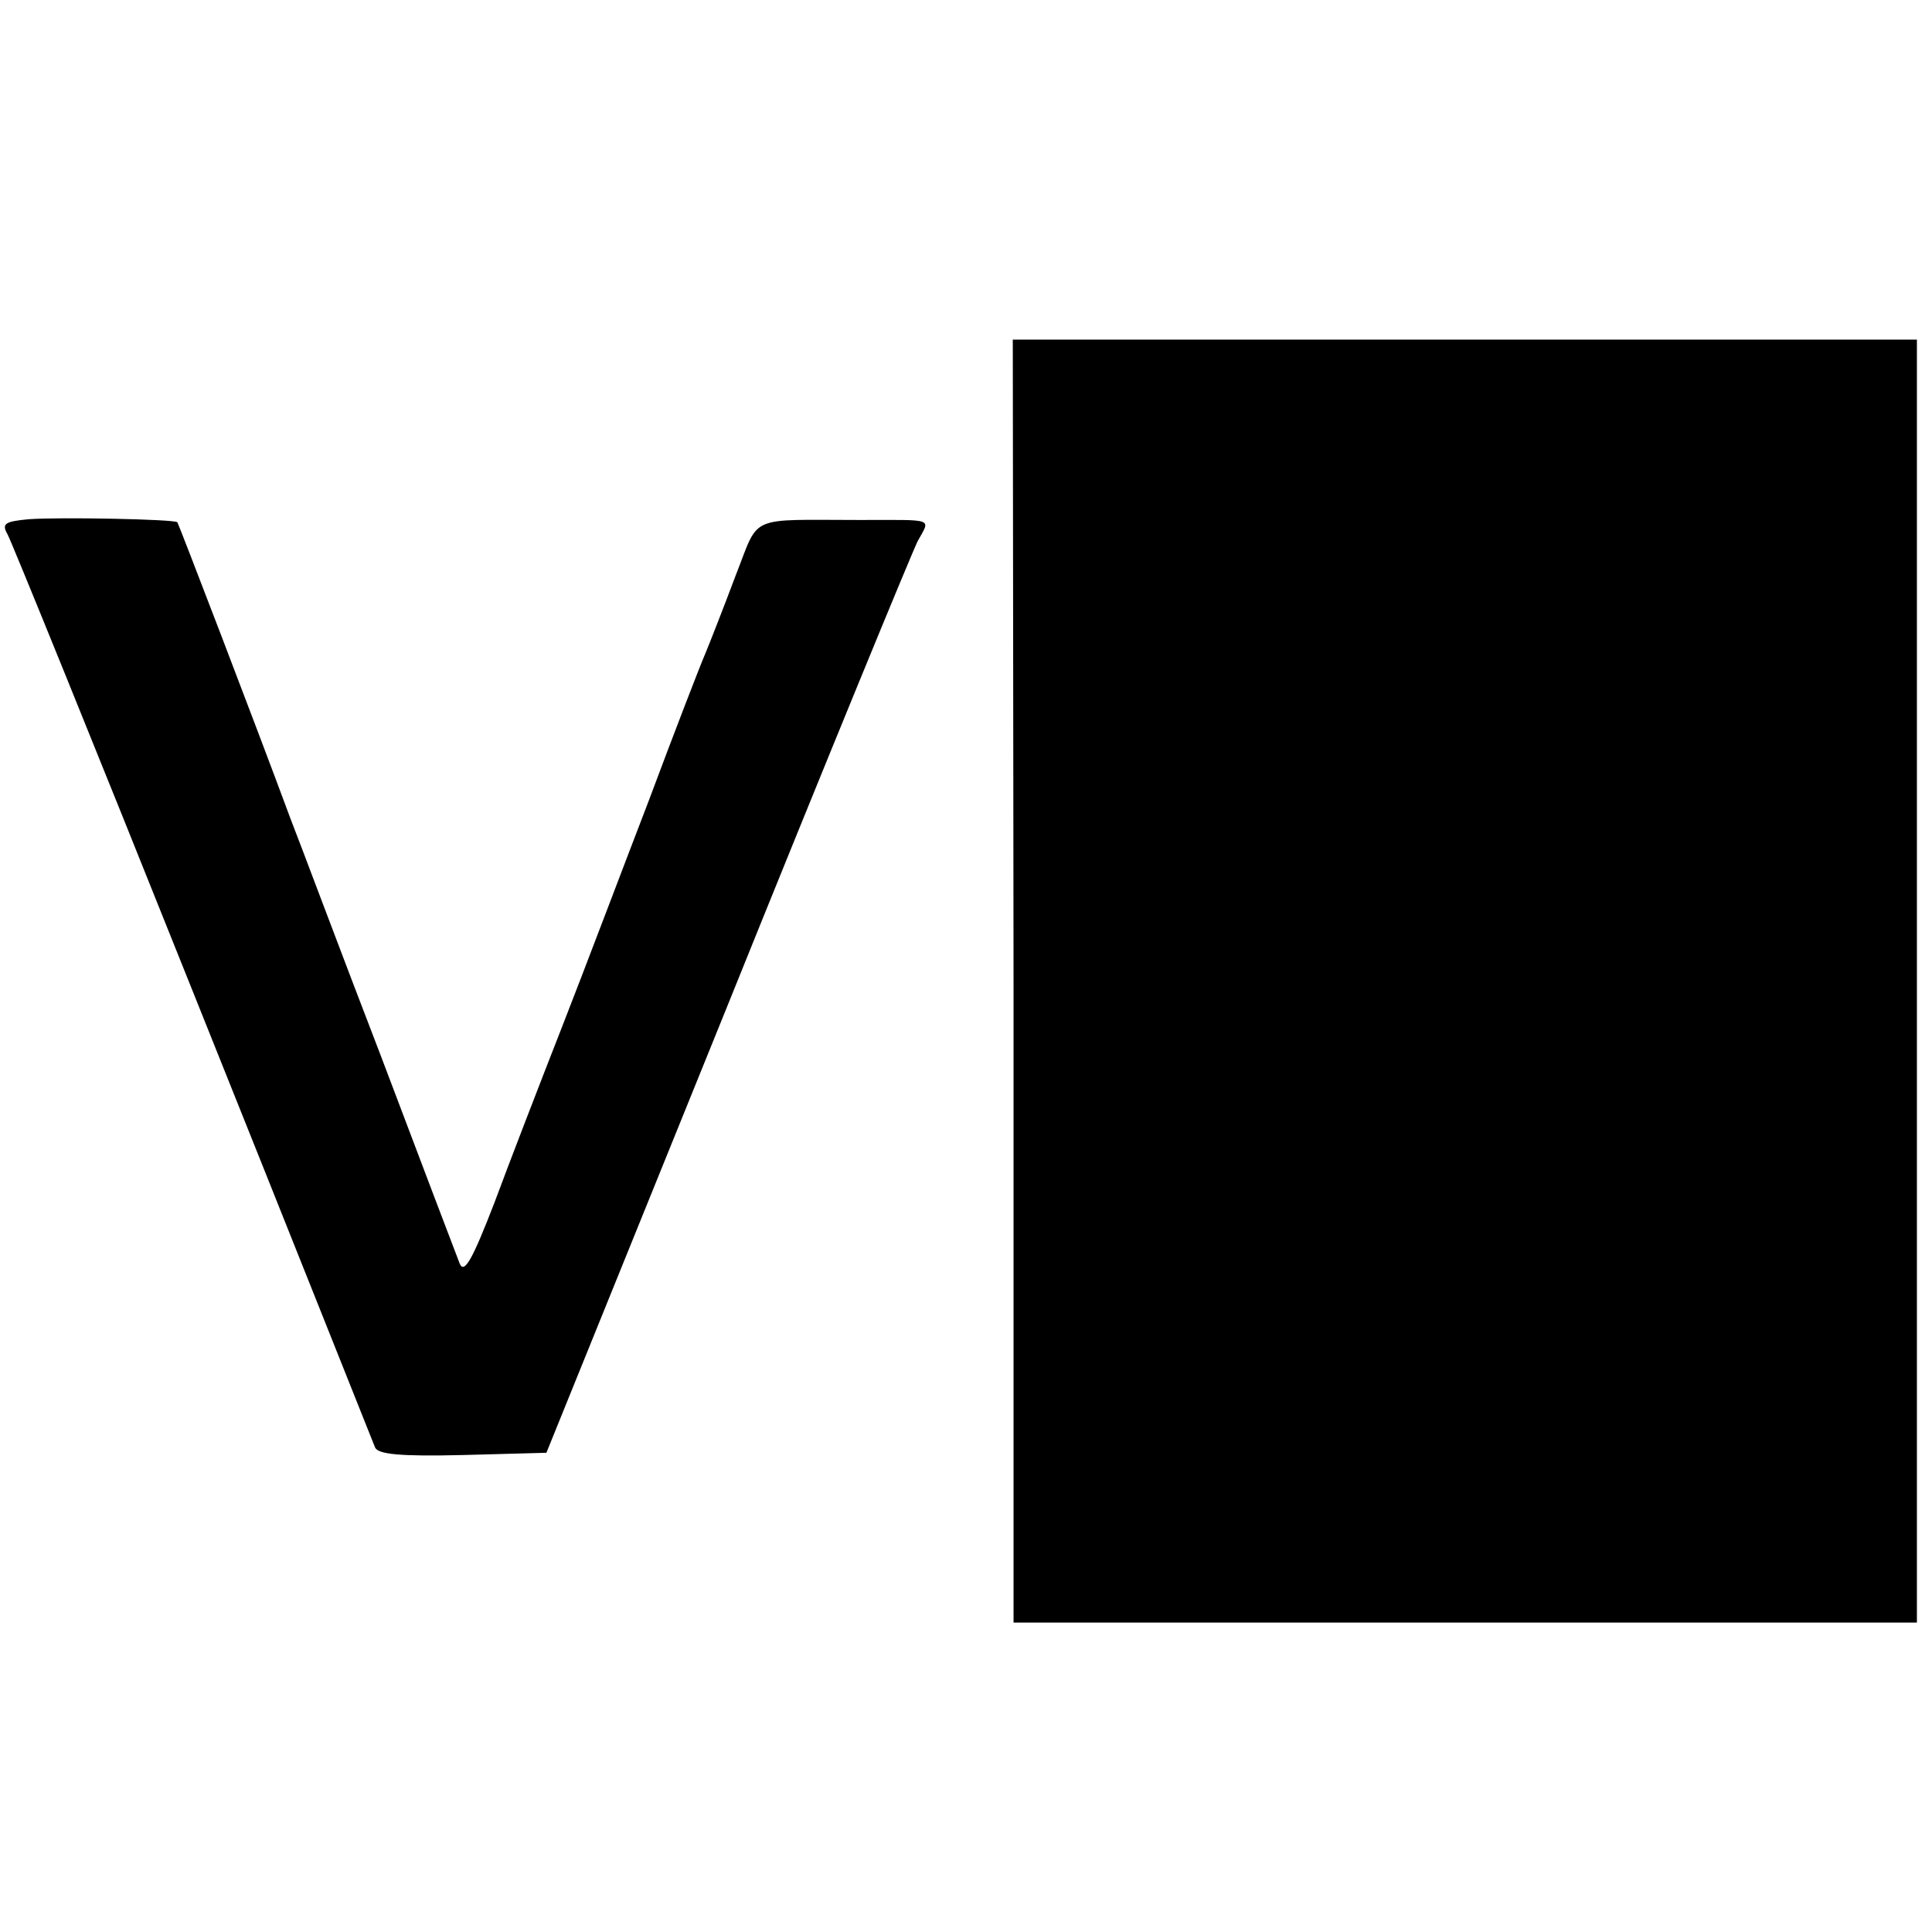
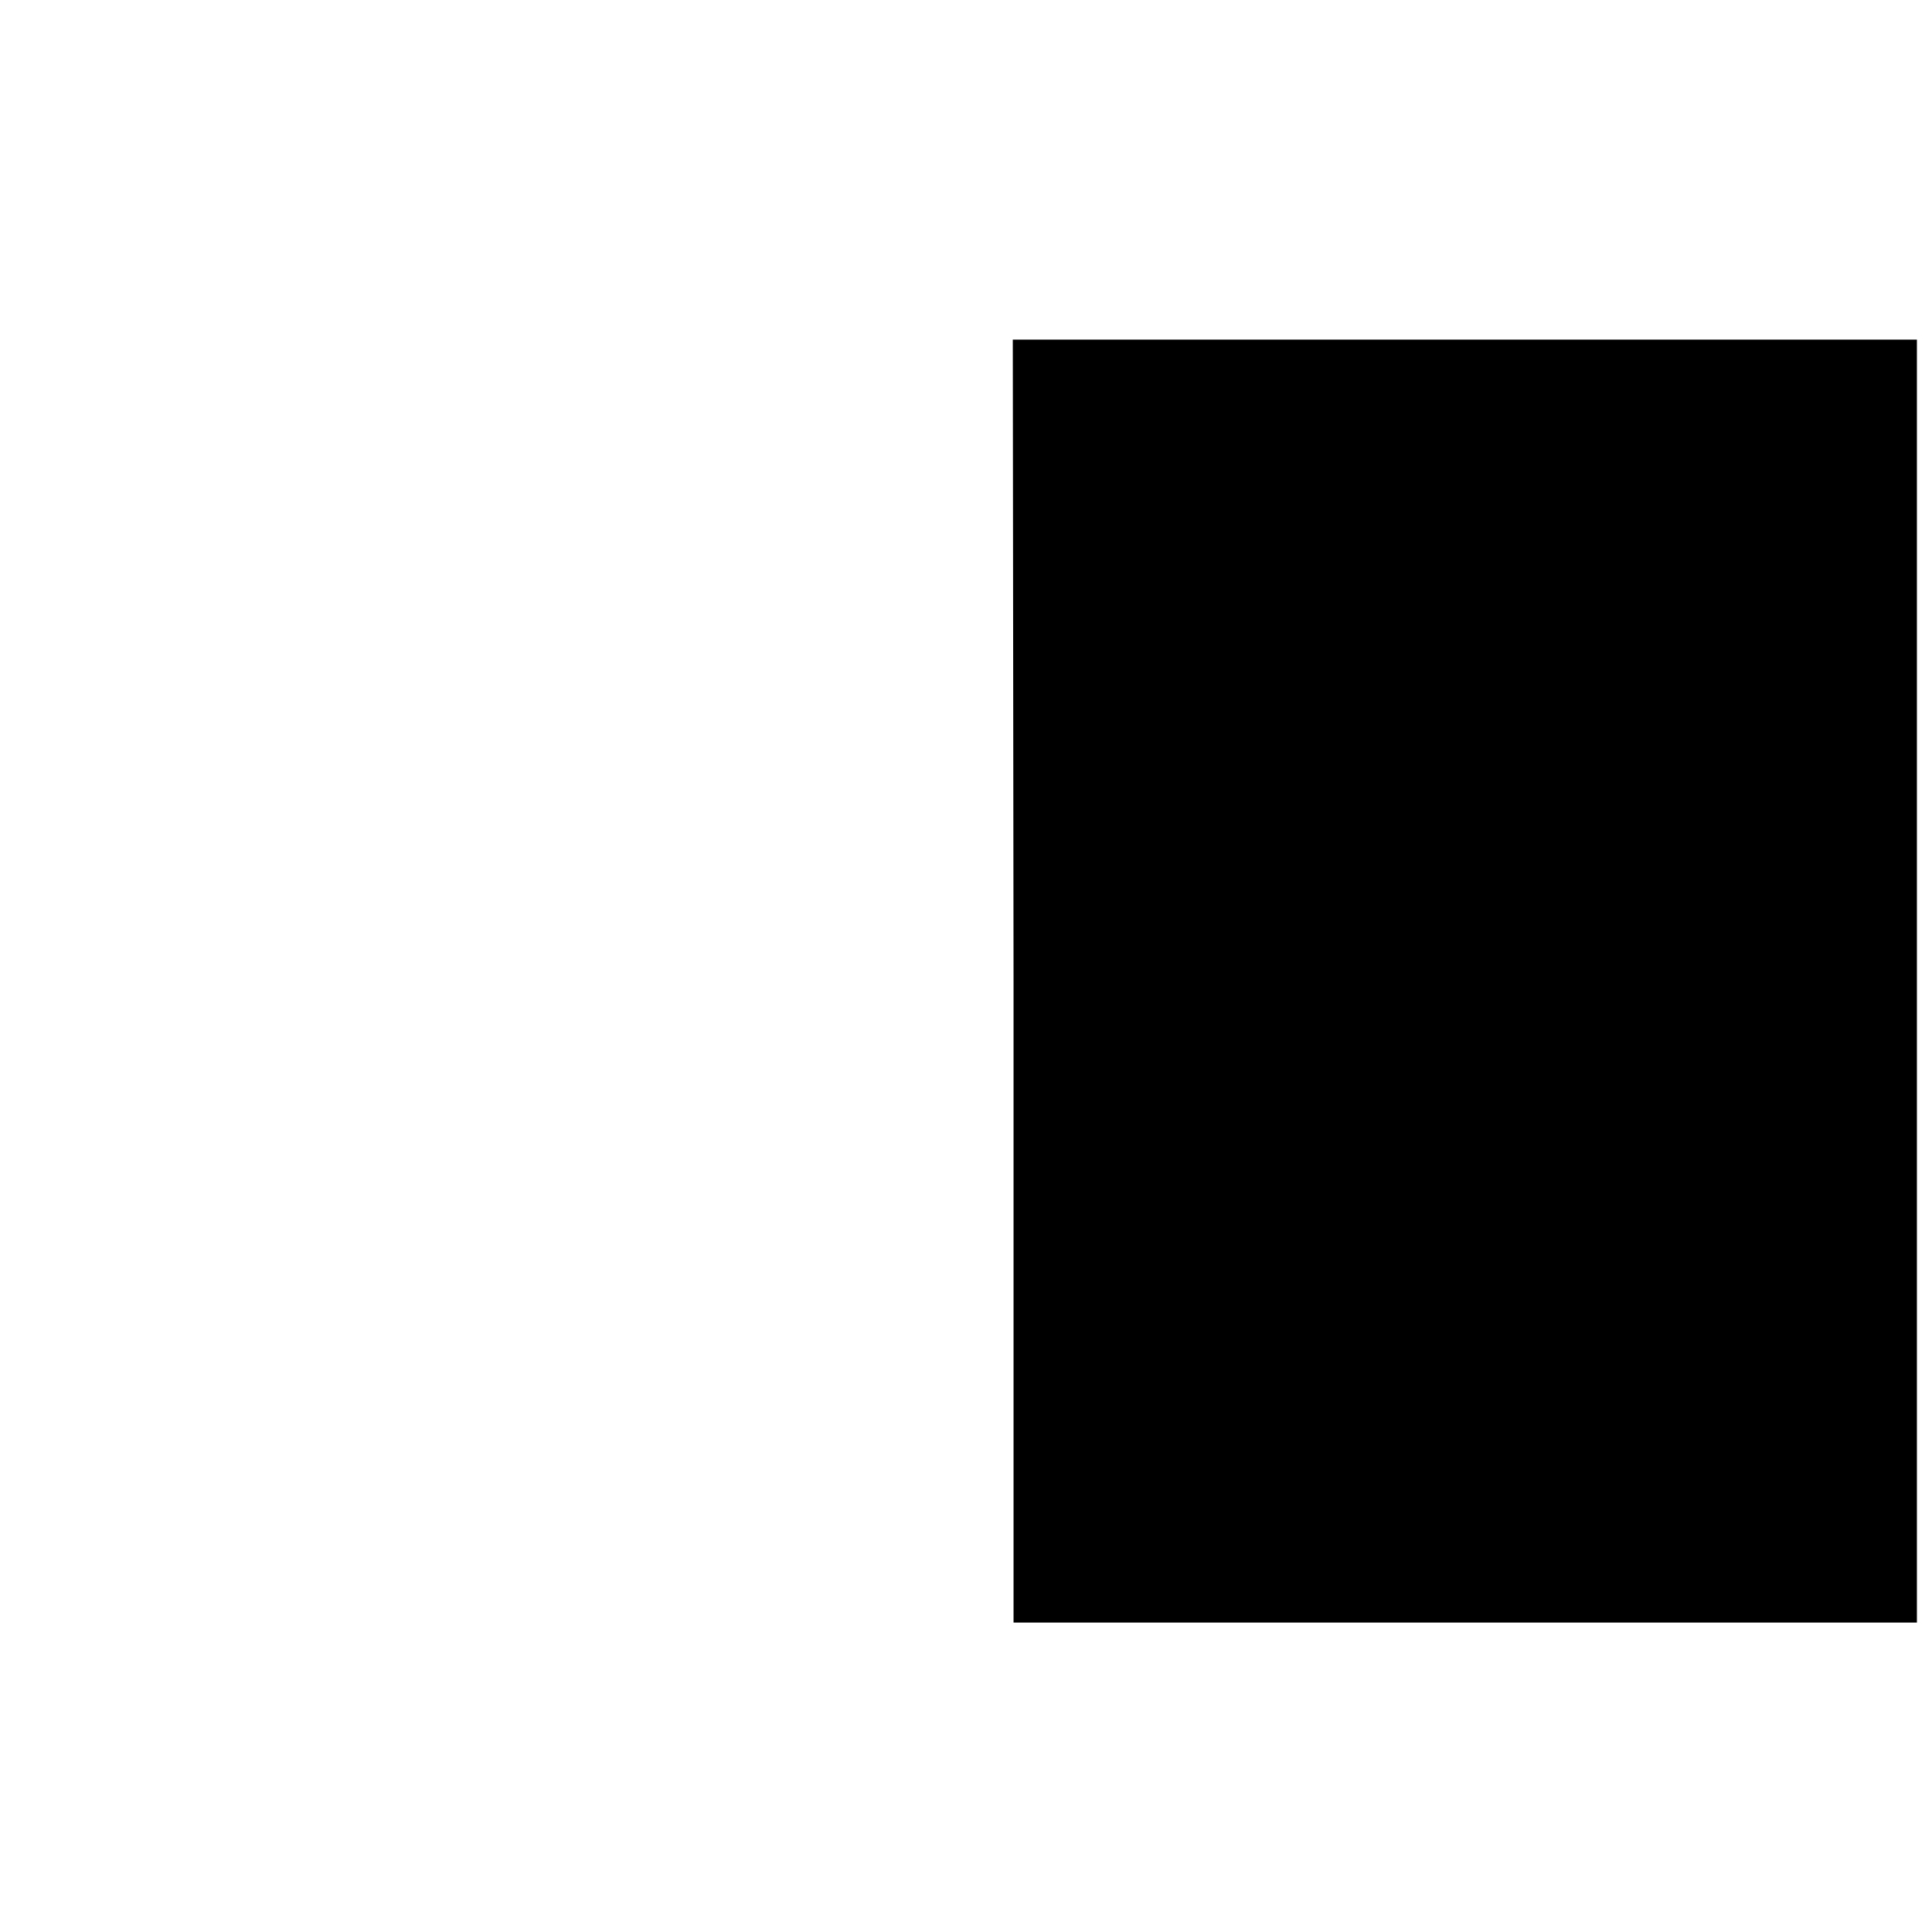
<svg xmlns="http://www.w3.org/2000/svg" version="1.0" width="256pt" height="256pt" viewBox="0 0 256 256" preserveAspectRatio="xMidYMid meet">
  <g transform="translate(0,256) scale(0.1,-0.1)" fill="#000000" stroke="none">
    <path d="M1343 1260 l0 -850 598 0 599 0 0 850 0 850 -599 0 -599 0 1 -850z" />
-     <path d="M38 1872 c-32 -3 -36 -6 -28 -20 5 -9 116 -282 246 -607 130 -324 238 -596 241 -603 4 -9 33 -12 116 -10 l111 3 239 590 c131 325 245 602 253 618 17 31 24 28 -76 28 -151 0 -133 8 -165 -73 -15 -40 -33 -86 -40 -103 -7 -16 -41 -104 -75 -195 -35 -91 -86 -226 -115 -300 -29 -74 -70 -180 -90 -234 -29 -75 -40 -95 -46 -80 -4 10 -51 134 -104 274 -54 140 -107 282 -120 315 -47 127 -148 390 -150 393 -4 4 -155 7 -197 4z" />
  </g>
</svg>